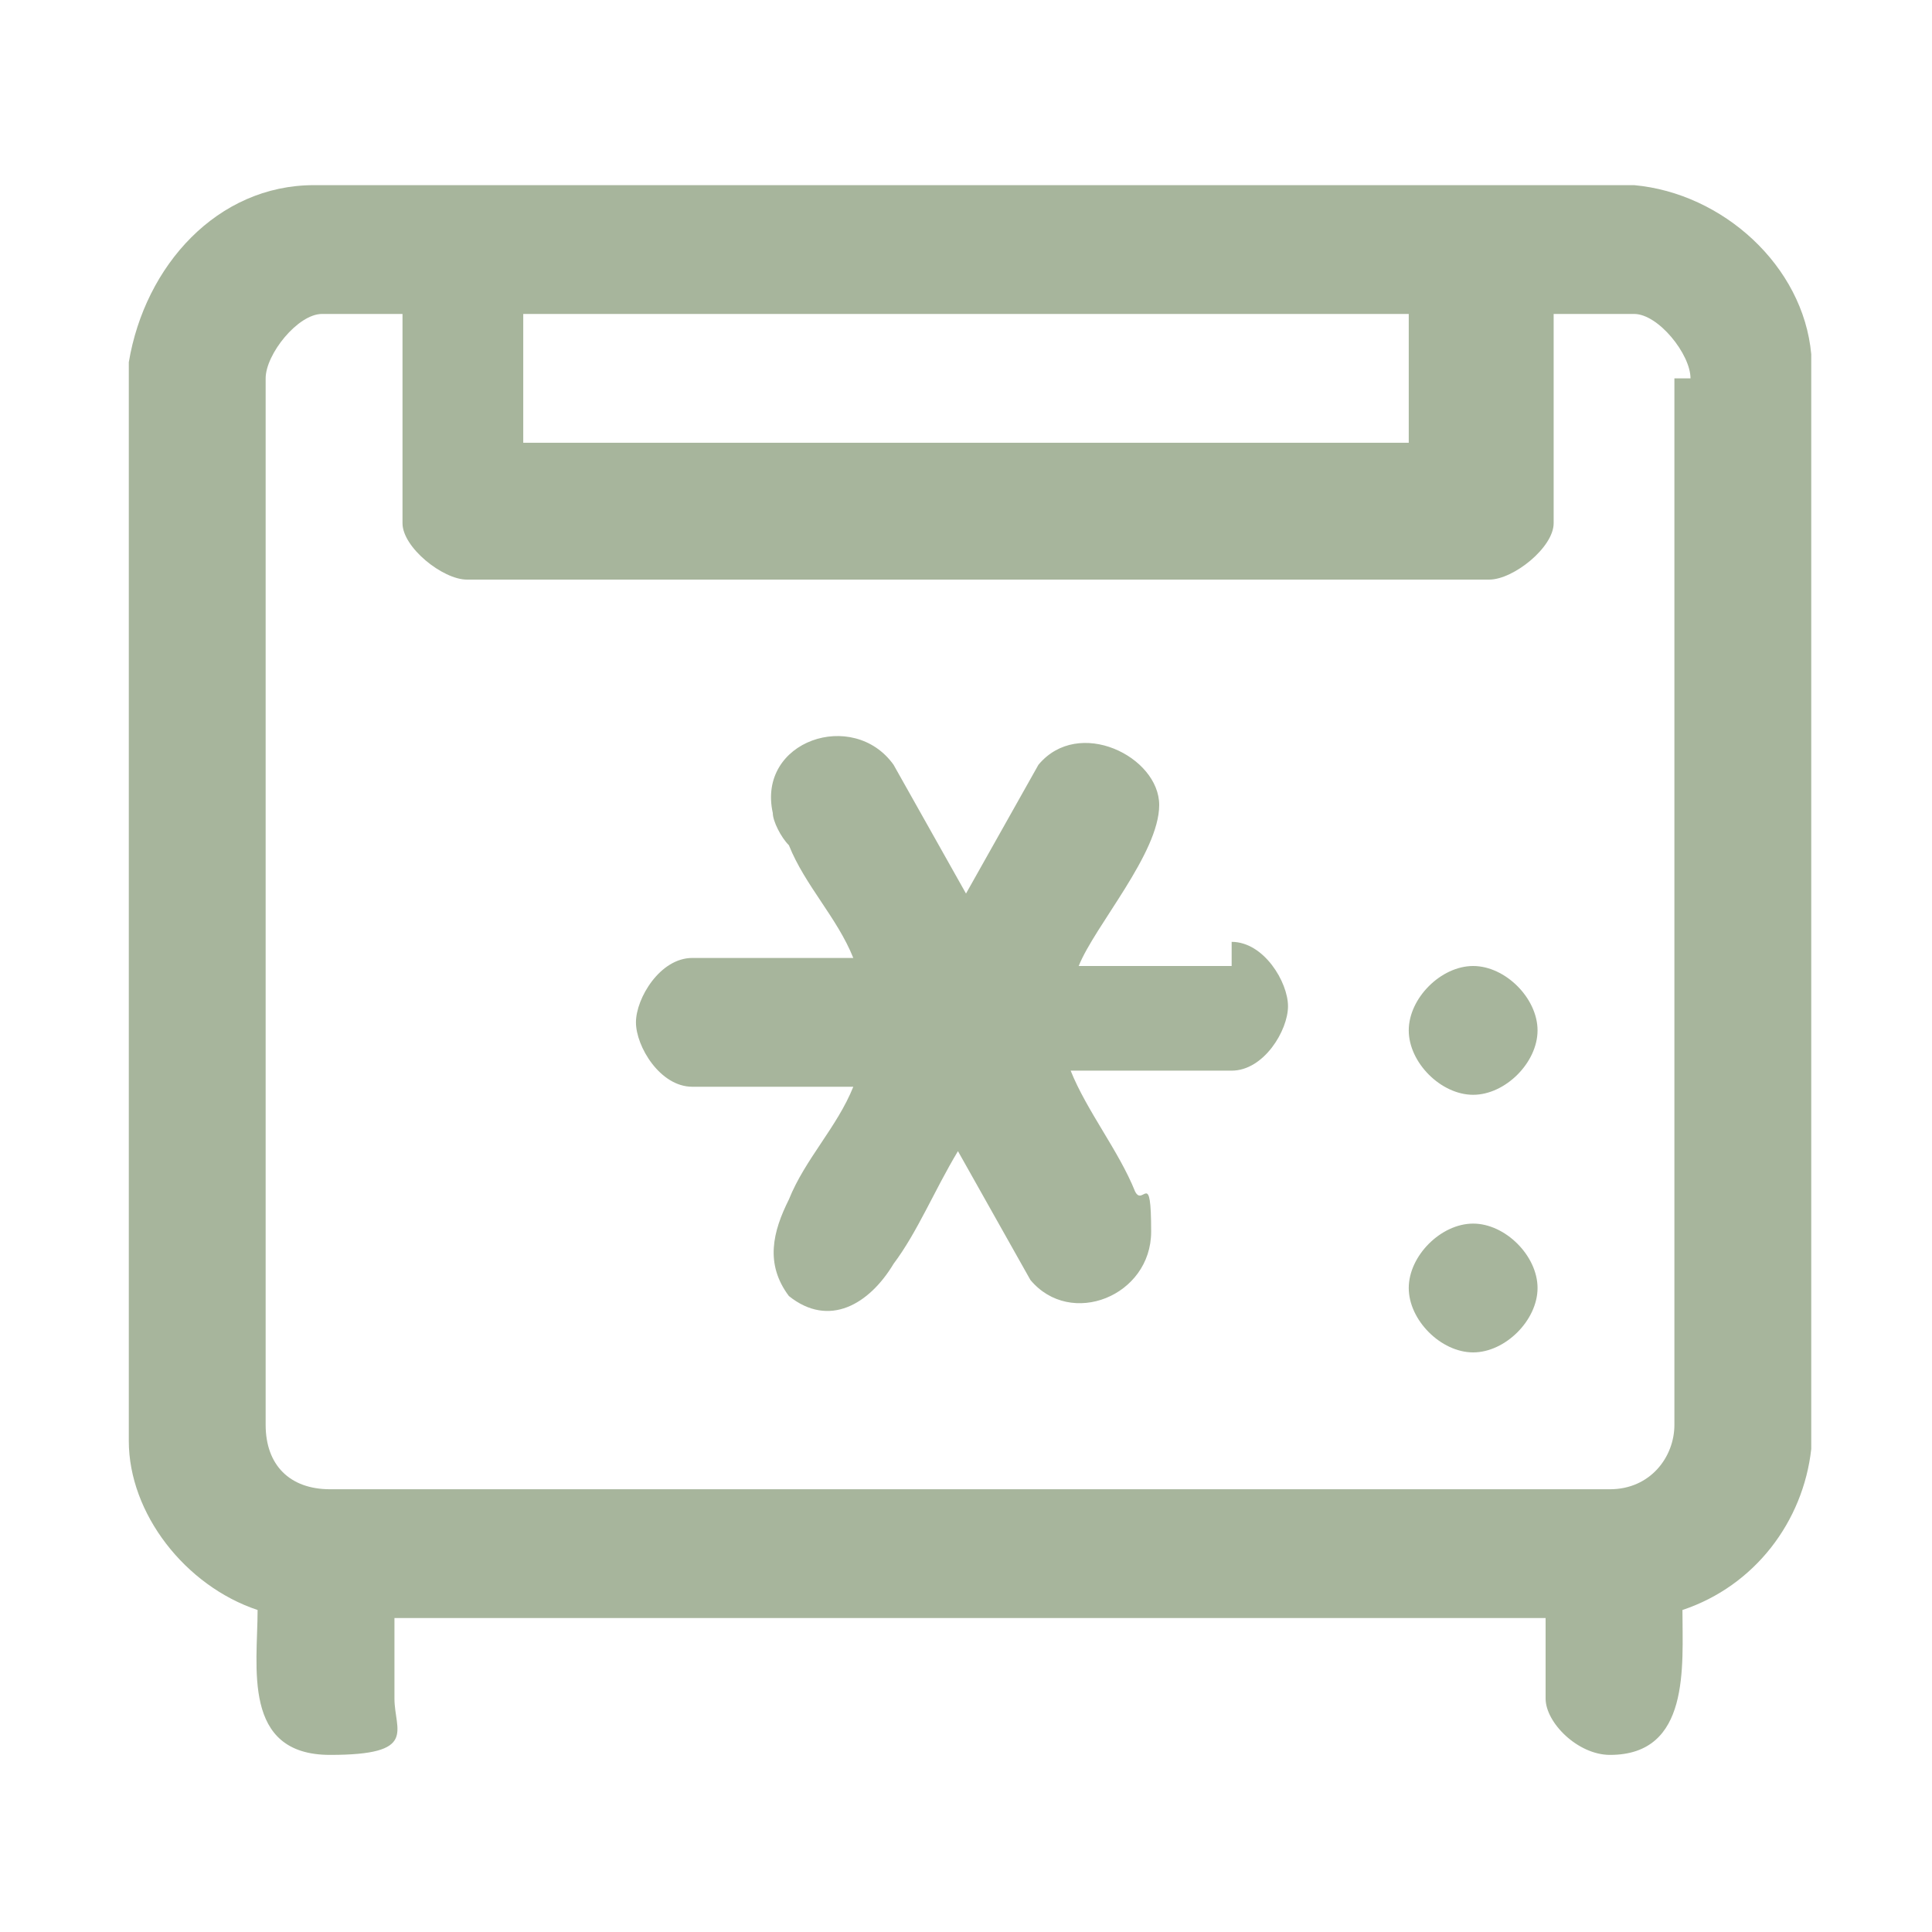
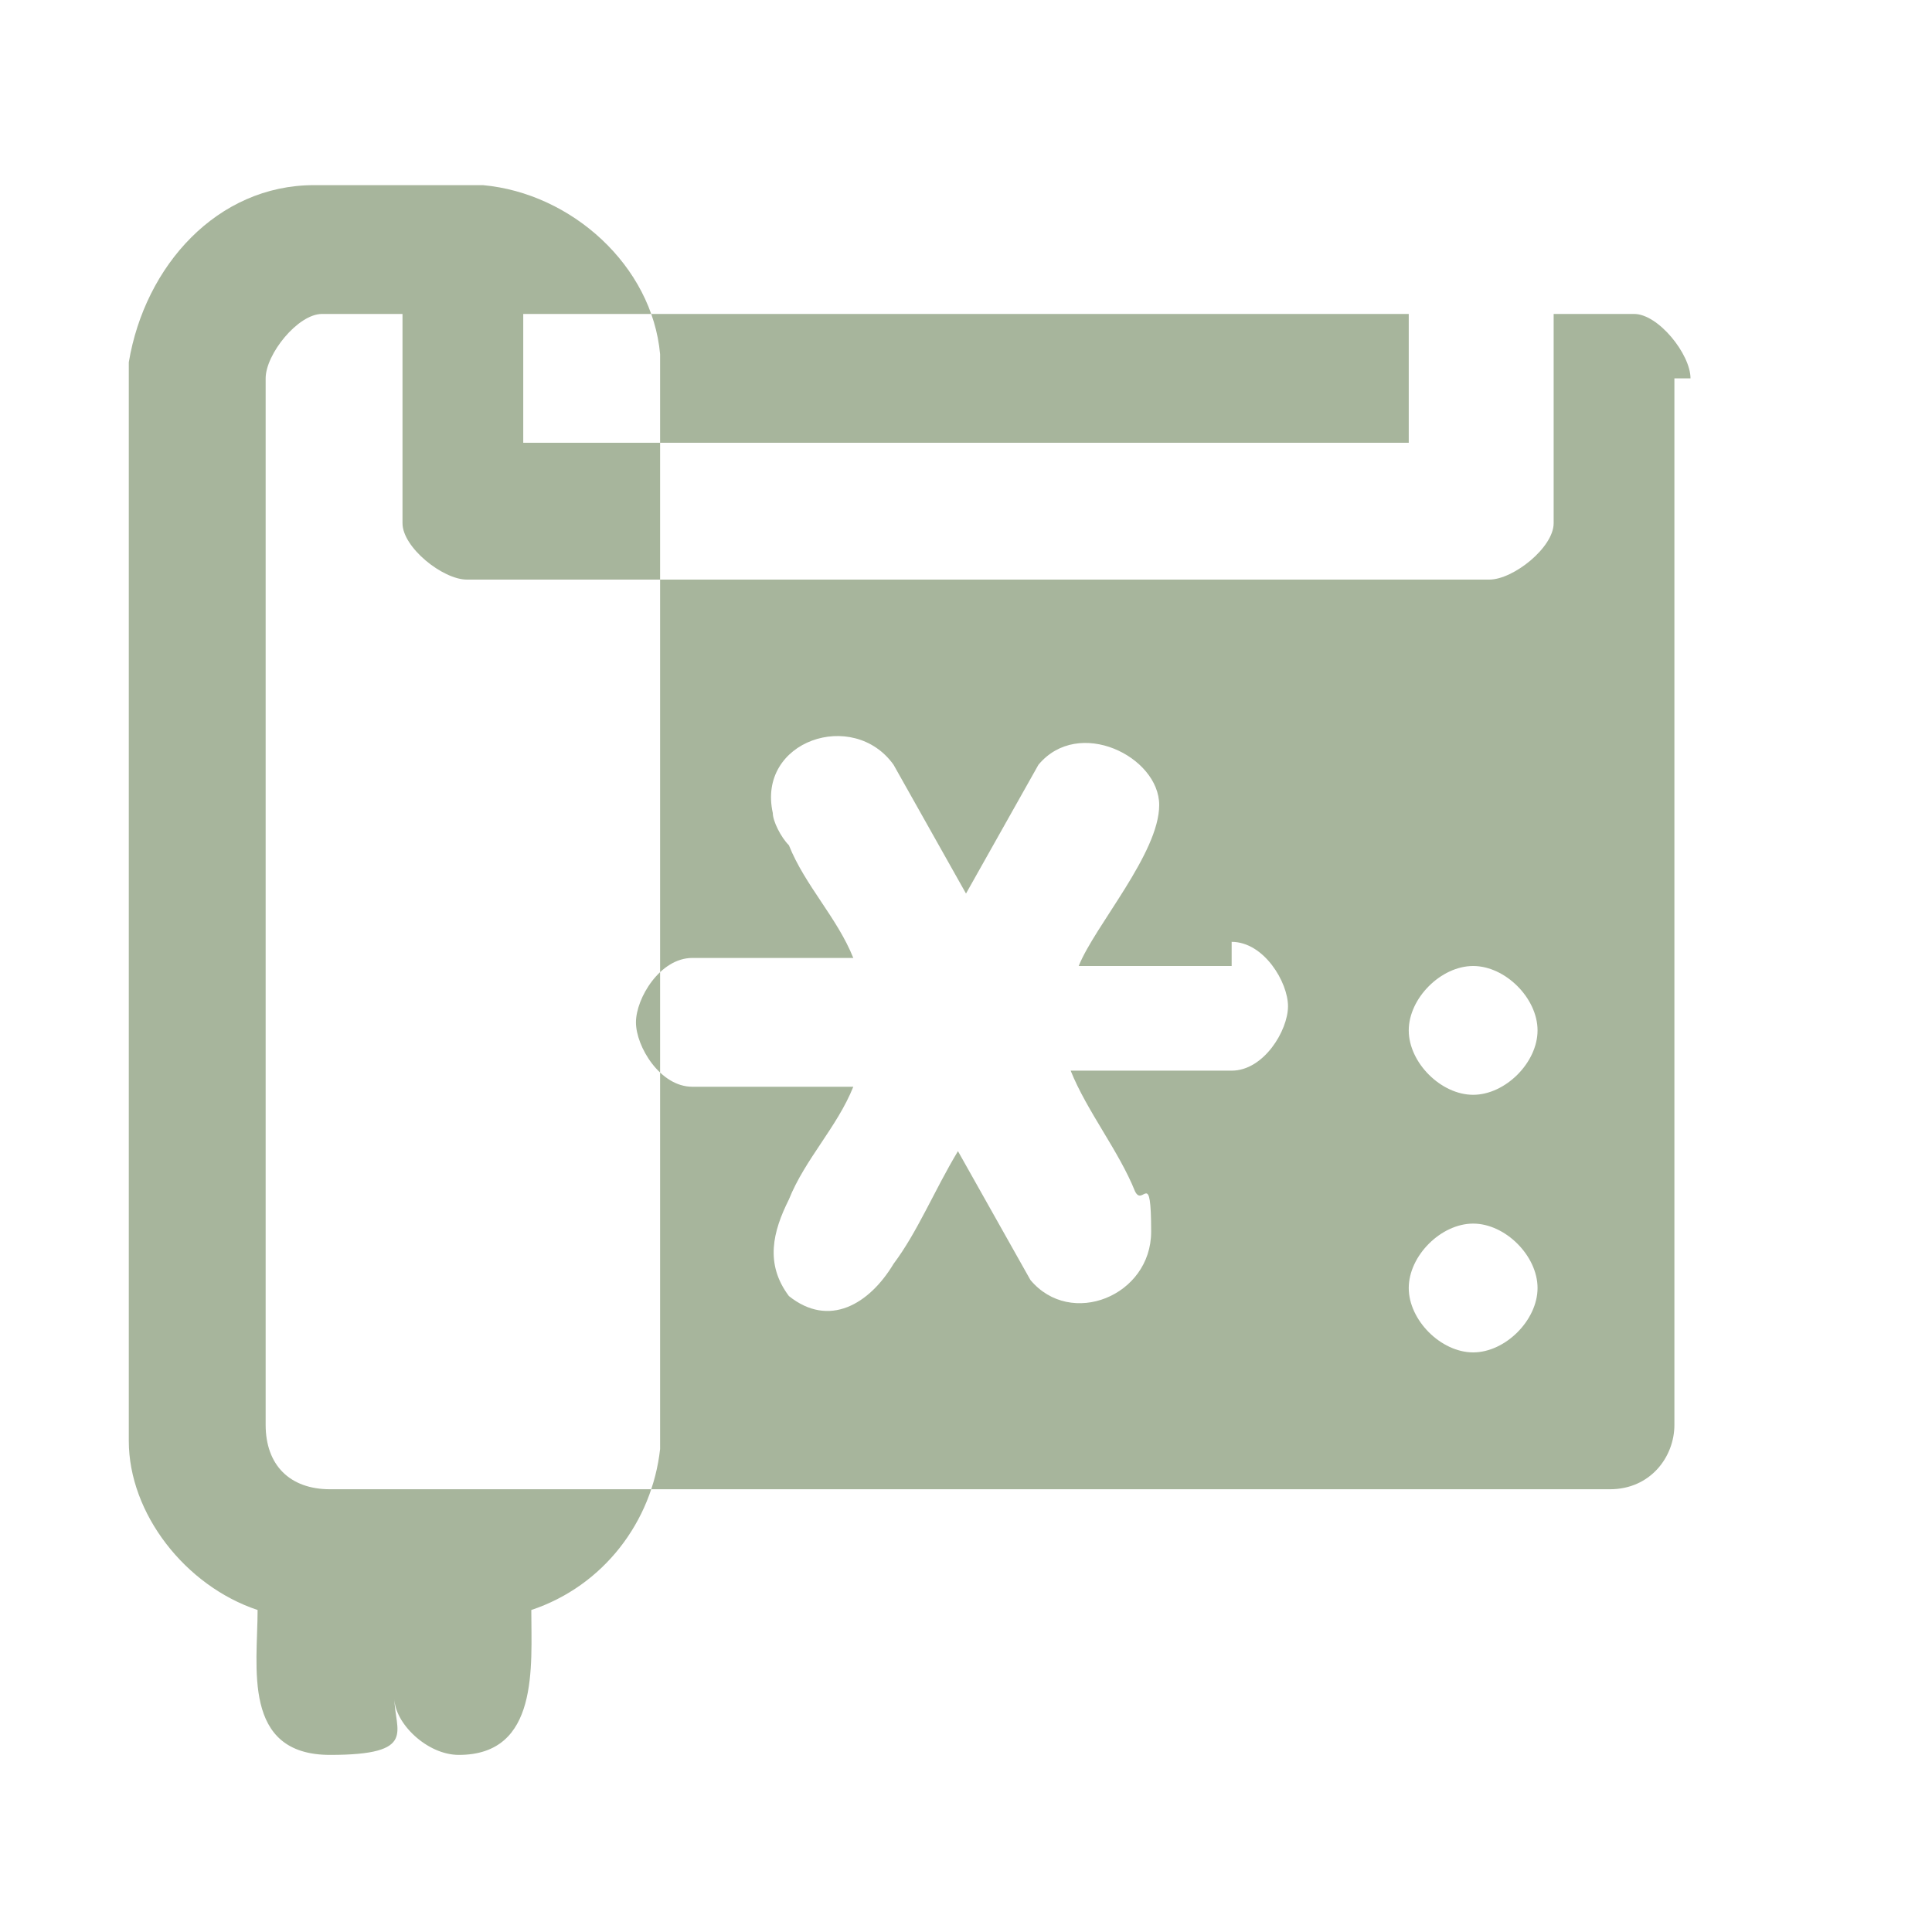
<svg xmlns="http://www.w3.org/2000/svg" id="Calque_1" version="1.1" viewBox="0 0 24 24">
  <defs>
    <style>
      .st0 {
        fill: #a7b59c;
      }
    </style>
  </defs>
-   <path class="st0" d="M18.3,15.2c-.4,0-.8.4-.8.8s.4.8.8.8.8-.4.8-.8-.4-.8-.8-.8ZM15.4,12h-2c.2-.5,1-1.4,1-2s-1-1.1-1.5-.5l-.9,1.6h0l-.9-1.6c-.5-.7-1.7-.3-1.5.6,0,.1.1.3.2.4.2.5.6.9.8,1.4h-2c-.4,0-.7.5-.7.8s.3.8.7.8h2c-.2.5-.6.9-.8,1.4-.2.4-.3.8,0,1.2.5.4,1,.1,1.3-.4.3-.4.5-.9.8-1.4h0l.9,1.6c.5.6,1.5.2,1.5-.6s-.1-.3-.2-.5c-.2-.5-.6-1-.8-1.5h2c.4,0,.7-.5.7-.8s-.3-.8-.7-.8v.3ZM18.3,12c-.4,0-.8.4-.8.8s.4.8.8.8.8-.4.8-.8-.4-.8-.8-.8ZM20.2,2.3H3.9c-1.2,0-2.1,1-2.3,2.2v13.4c0,.9.7,1.8,1.6,2.1,0,.7-.2,1.8.9,1.8s.8-.3.8-.7v-1h14.3v1c0,.3.4.7.8.7,1,0,.9-1.1.9-1.8.9-.3,1.5-1.1,1.6-2V4.4c-.1-1.1-1.1-2-2.2-2.1h0ZM6.5,3.9h11v1.6H6.5v-1.6ZM20.8,4.7v13c0,.4-.3.8-.8.8H4.1c-.5,0-.8-.3-.8-.8V4.7c0-.3.4-.8.7-.8h1v2.6c0,.3.5.7.8.7h12.7c.3,0,.8-.4.8-.7v-2.6h1c.3,0,.7.5.7.8h-.2Z" />
+   <path class="st0" d="M18.3,15.2c-.4,0-.8.4-.8.8s.4.8.8.8.8-.4.8-.8-.4-.8-.8-.8ZM15.4,12h-2c.2-.5,1-1.4,1-2s-1-1.1-1.5-.5l-.9,1.6h0l-.9-1.6c-.5-.7-1.7-.3-1.5.6,0,.1.1.3.2.4.2.5.6.9.8,1.4h-2c-.4,0-.7.5-.7.8s.3.8.7.8h2c-.2.5-.6.9-.8,1.4-.2.4-.3.8,0,1.2.5.4,1,.1,1.3-.4.3-.4.5-.9.8-1.4h0l.9,1.6c.5.6,1.5.2,1.5-.6s-.1-.3-.2-.5c-.2-.5-.6-1-.8-1.5h2c.4,0,.7-.5.7-.8s-.3-.8-.7-.8v.3ZM18.3,12c-.4,0-.8.4-.8.8s.4.8.8.8.8-.4.8-.8-.4-.8-.8-.8ZM20.2,2.3H3.9c-1.2,0-2.1,1-2.3,2.2v13.4c0,.9.7,1.8,1.6,2.1,0,.7-.2,1.8.9,1.8s.8-.3.8-.7v-1v1c0,.3.4.7.8.7,1,0,.9-1.1.9-1.8.9-.3,1.5-1.1,1.6-2V4.4c-.1-1.1-1.1-2-2.2-2.1h0ZM6.5,3.9h11v1.6H6.5v-1.6ZM20.8,4.7v13c0,.4-.3.8-.8.8H4.1c-.5,0-.8-.3-.8-.8V4.7c0-.3.4-.8.7-.8h1v2.6c0,.3.5.7.8.7h12.7c.3,0,.8-.4.8-.7v-2.6h1c.3,0,.7.5.7.8h-.2Z" />
</svg>